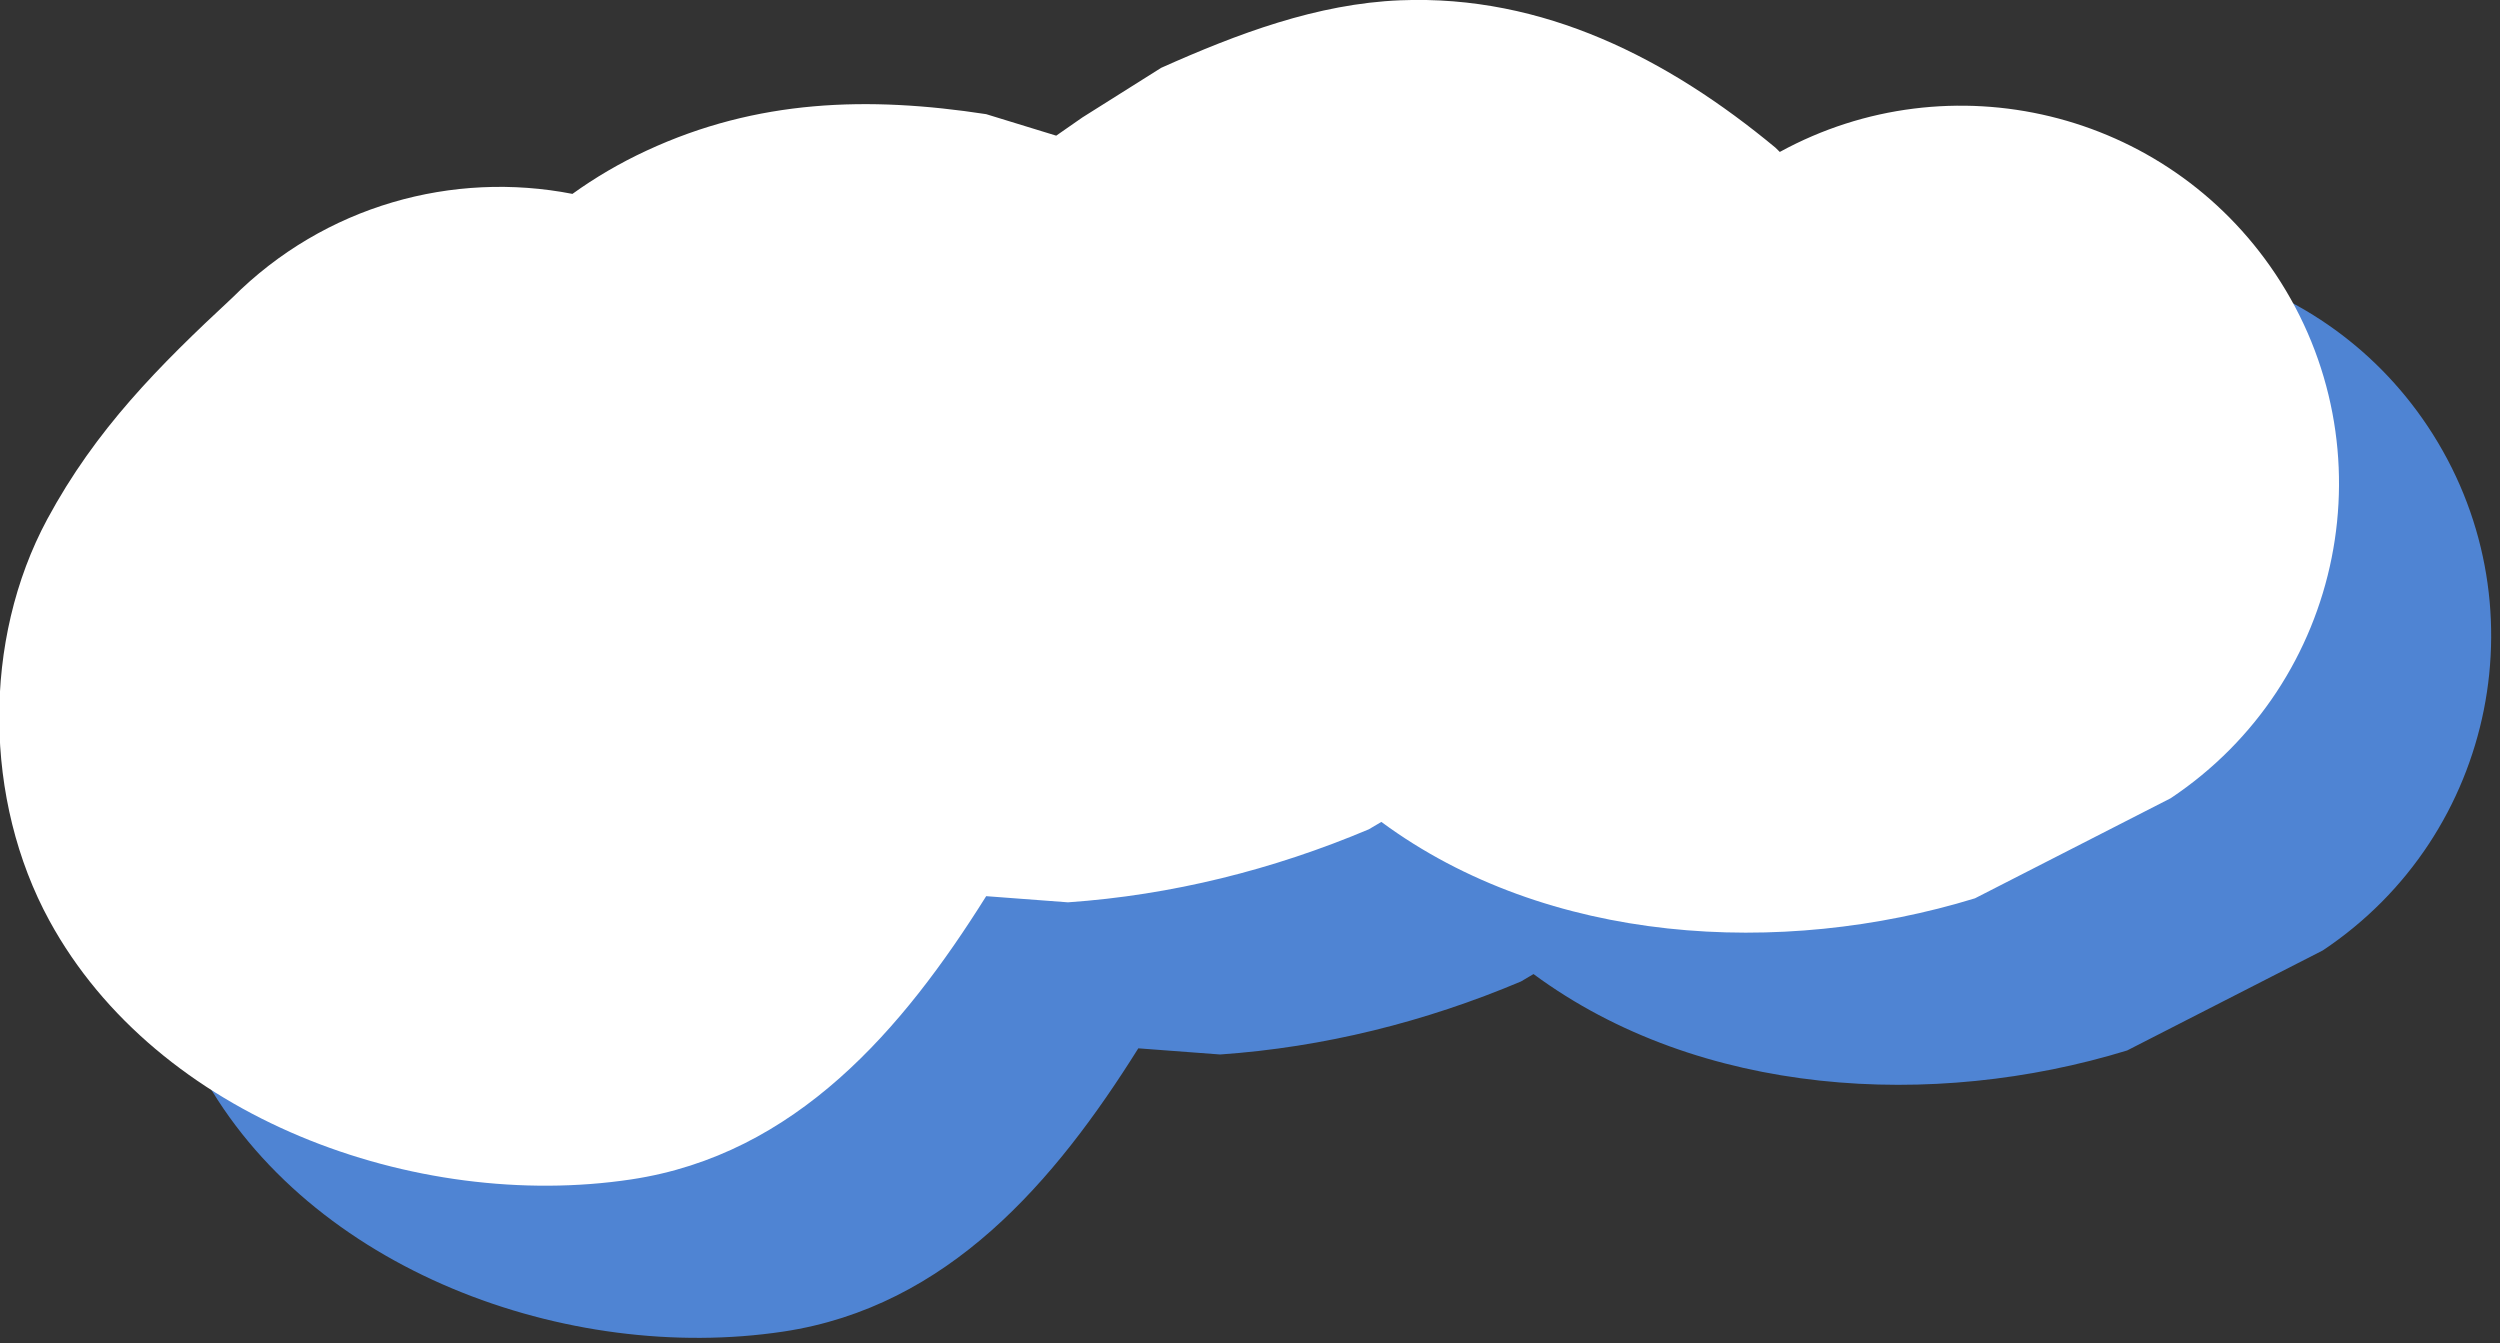
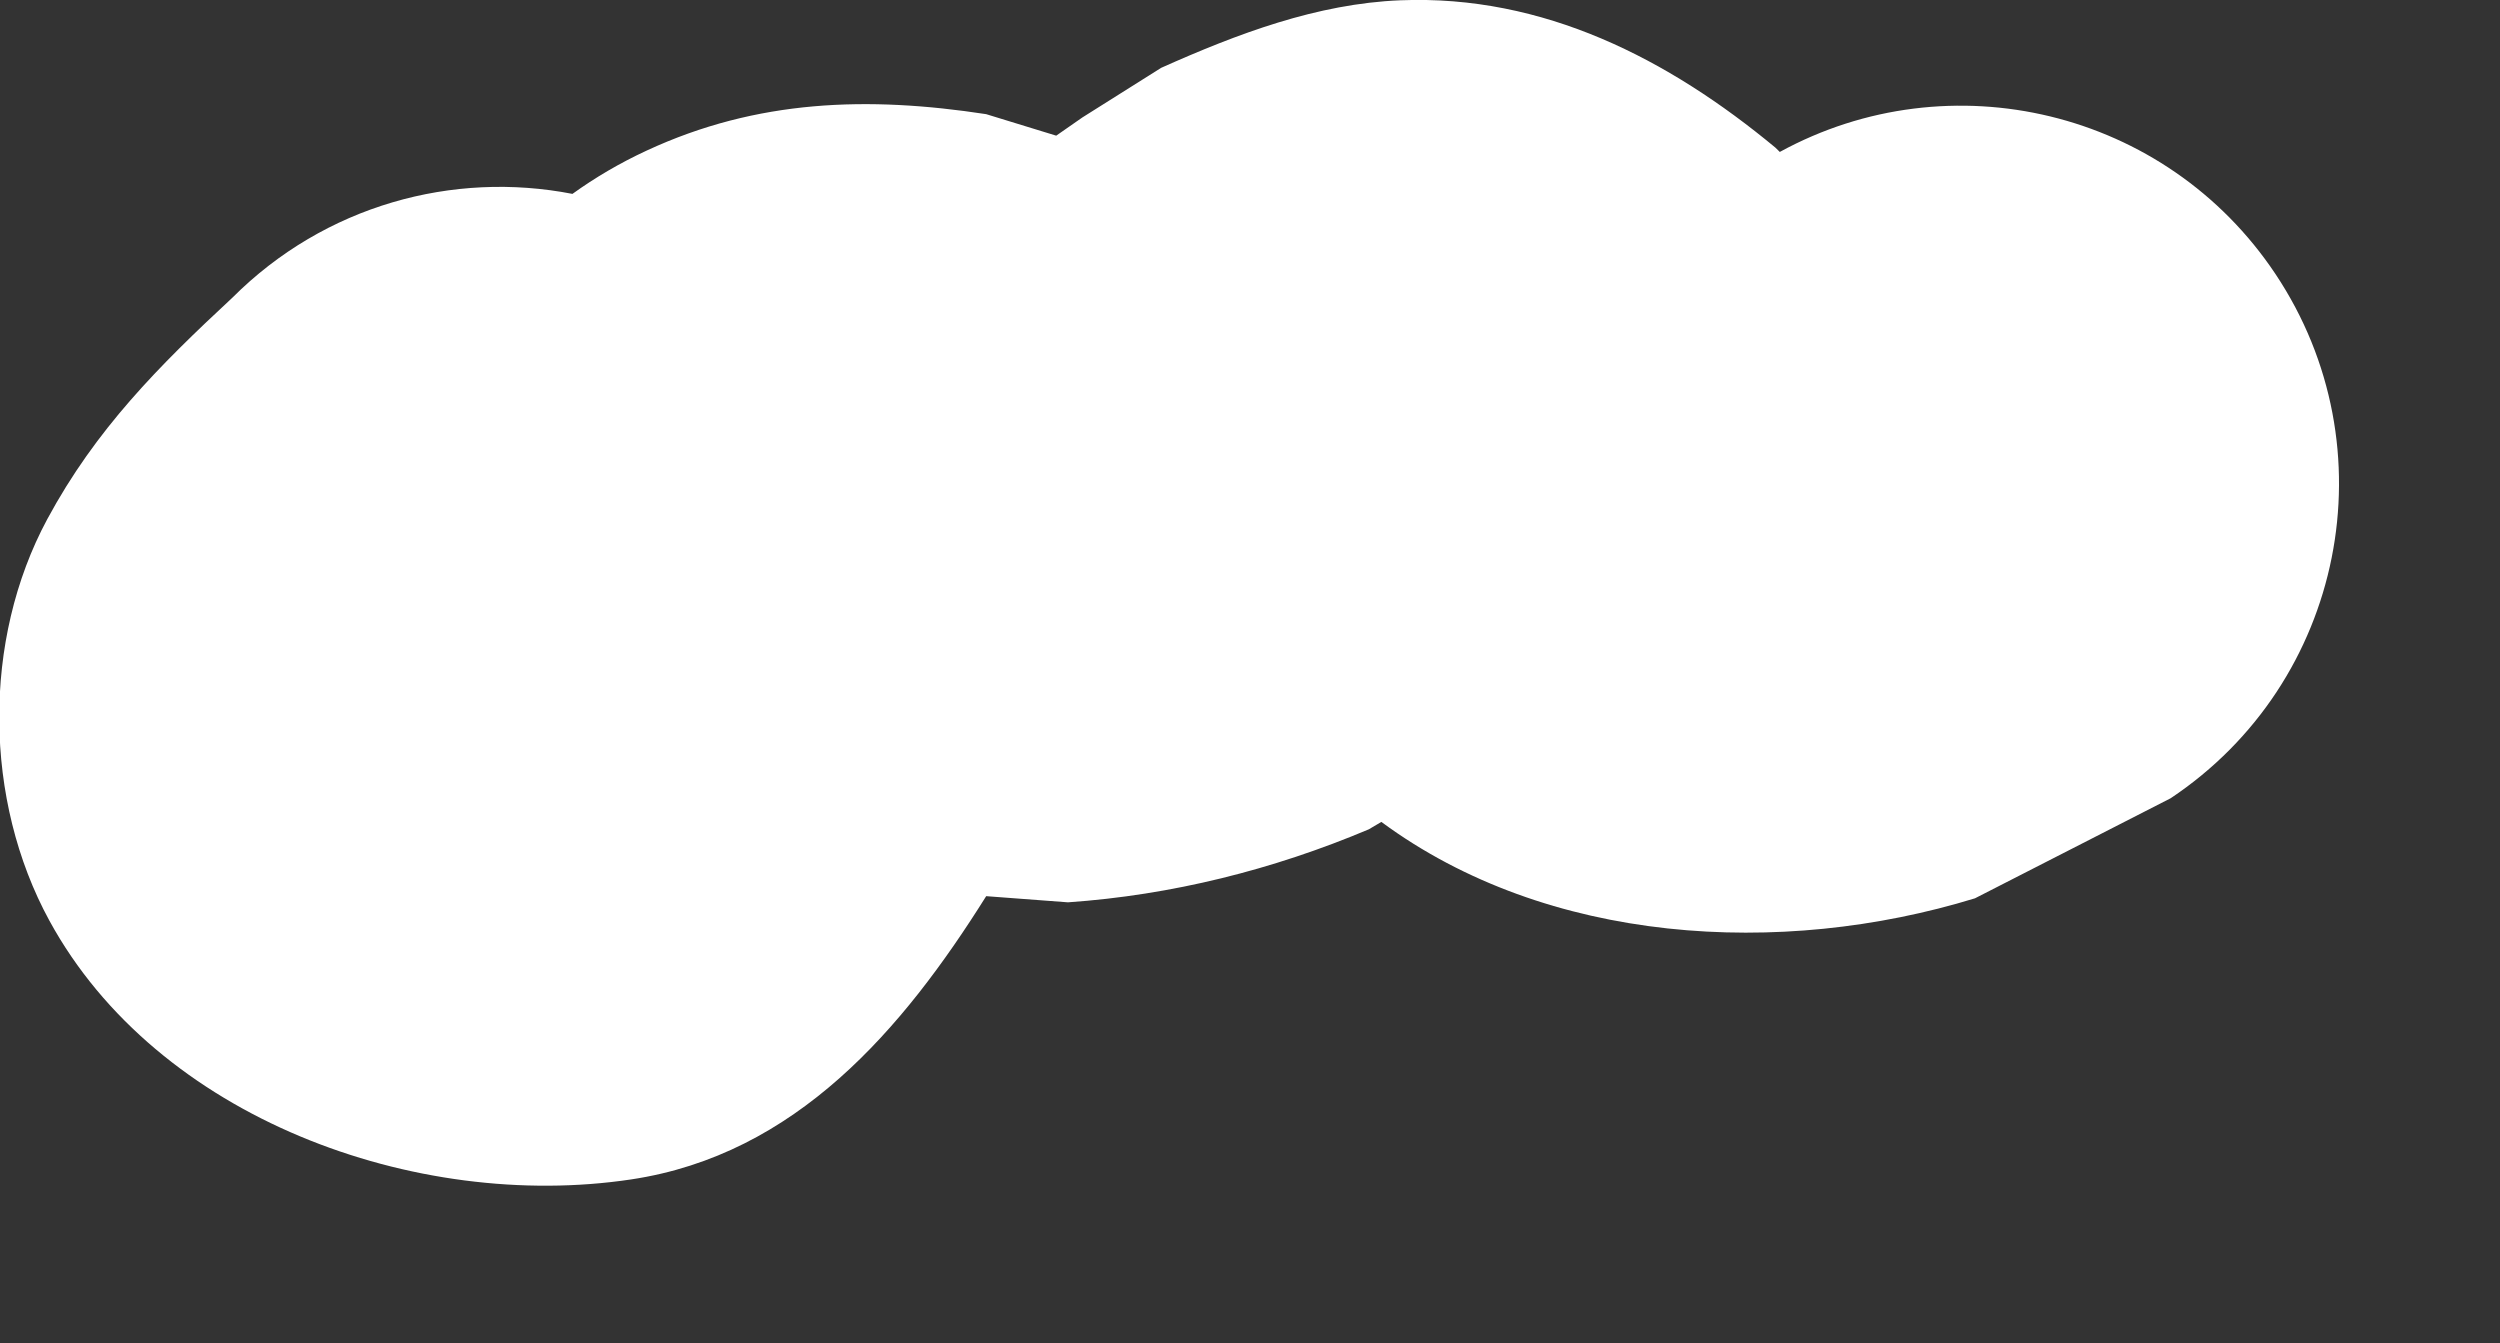
<svg xmlns="http://www.w3.org/2000/svg" width="100%" height="100%" viewBox="0 0 121 65" version="1.1" xml:space="preserve" style="fill-rule:evenodd;clip-rule:evenodd;stroke-linejoin:round;stroke-miterlimit:2;">
  <rect x="0" y="0" width="121" height="65" fill="#333333" stroke="none" />
  <g transform="matrix(1.732,0,0,1.732,-363.693,-30.594)">
-     <path d="M230.233,27.334C230.862,26.882 231.547,26.476 232.307,26.123C235.397,24.69 238.495,24.601 241.793,25.106L243.752,25.707L244.483,25.198L246.686,23.811C248.815,22.861 251.04,22.018 253.369,21.924C257.369,21.764 260.859,23.562 263.85,26.04L263.972,26.162C268.725,23.56 274.762,24.981 277.824,29.574C281.06,34.428 279.749,40.987 274.894,44.223L269.426,47.019C263.999,48.684 257.481,48.311 252.838,44.884L252.487,45.091C249.812,46.22 246.977,46.93 244.081,47.131L241.794,46.959C239.466,50.675 236.483,54.183 231.87,54.875C225.854,55.777 218.629,53.165 215.616,47.642C213.783,44.282 213.734,39.807 215.559,36.421C216.913,33.912 218.666,32.152 220.733,30.232C223.315,27.65 226.901,26.684 230.233,27.334Z" style="fill:rgb(79,132,211);" />
    <path d="M225.981,23.082C226.61,22.63 227.295,22.224 228.055,21.872C231.144,20.438 234.243,20.349 237.542,20.854L239.5,21.455L240.231,20.946L242.434,19.559C244.563,18.608 246.788,17.766 249.117,17.672C253.117,17.512 256.607,19.31 259.598,21.79L259.72,21.91C264.473,19.308 270.51,20.729 273.572,25.322C276.808,30.176 275.497,36.735 270.642,39.971L265.174,42.767C259.747,44.432 253.229,44.059 248.586,40.632L248.235,40.839C245.56,41.968 242.725,42.678 239.829,42.879L237.543,42.707C235.214,46.423 232.231,49.931 227.618,50.623C221.602,51.525 214.377,48.914 211.364,43.39C209.531,40.03 209.482,35.555 211.307,32.169C212.661,29.66 214.414,27.9 216.481,25.98C219.063,23.398 222.649,22.432 225.981,23.082Z" style="fill:white;" />
  </g>
</svg>